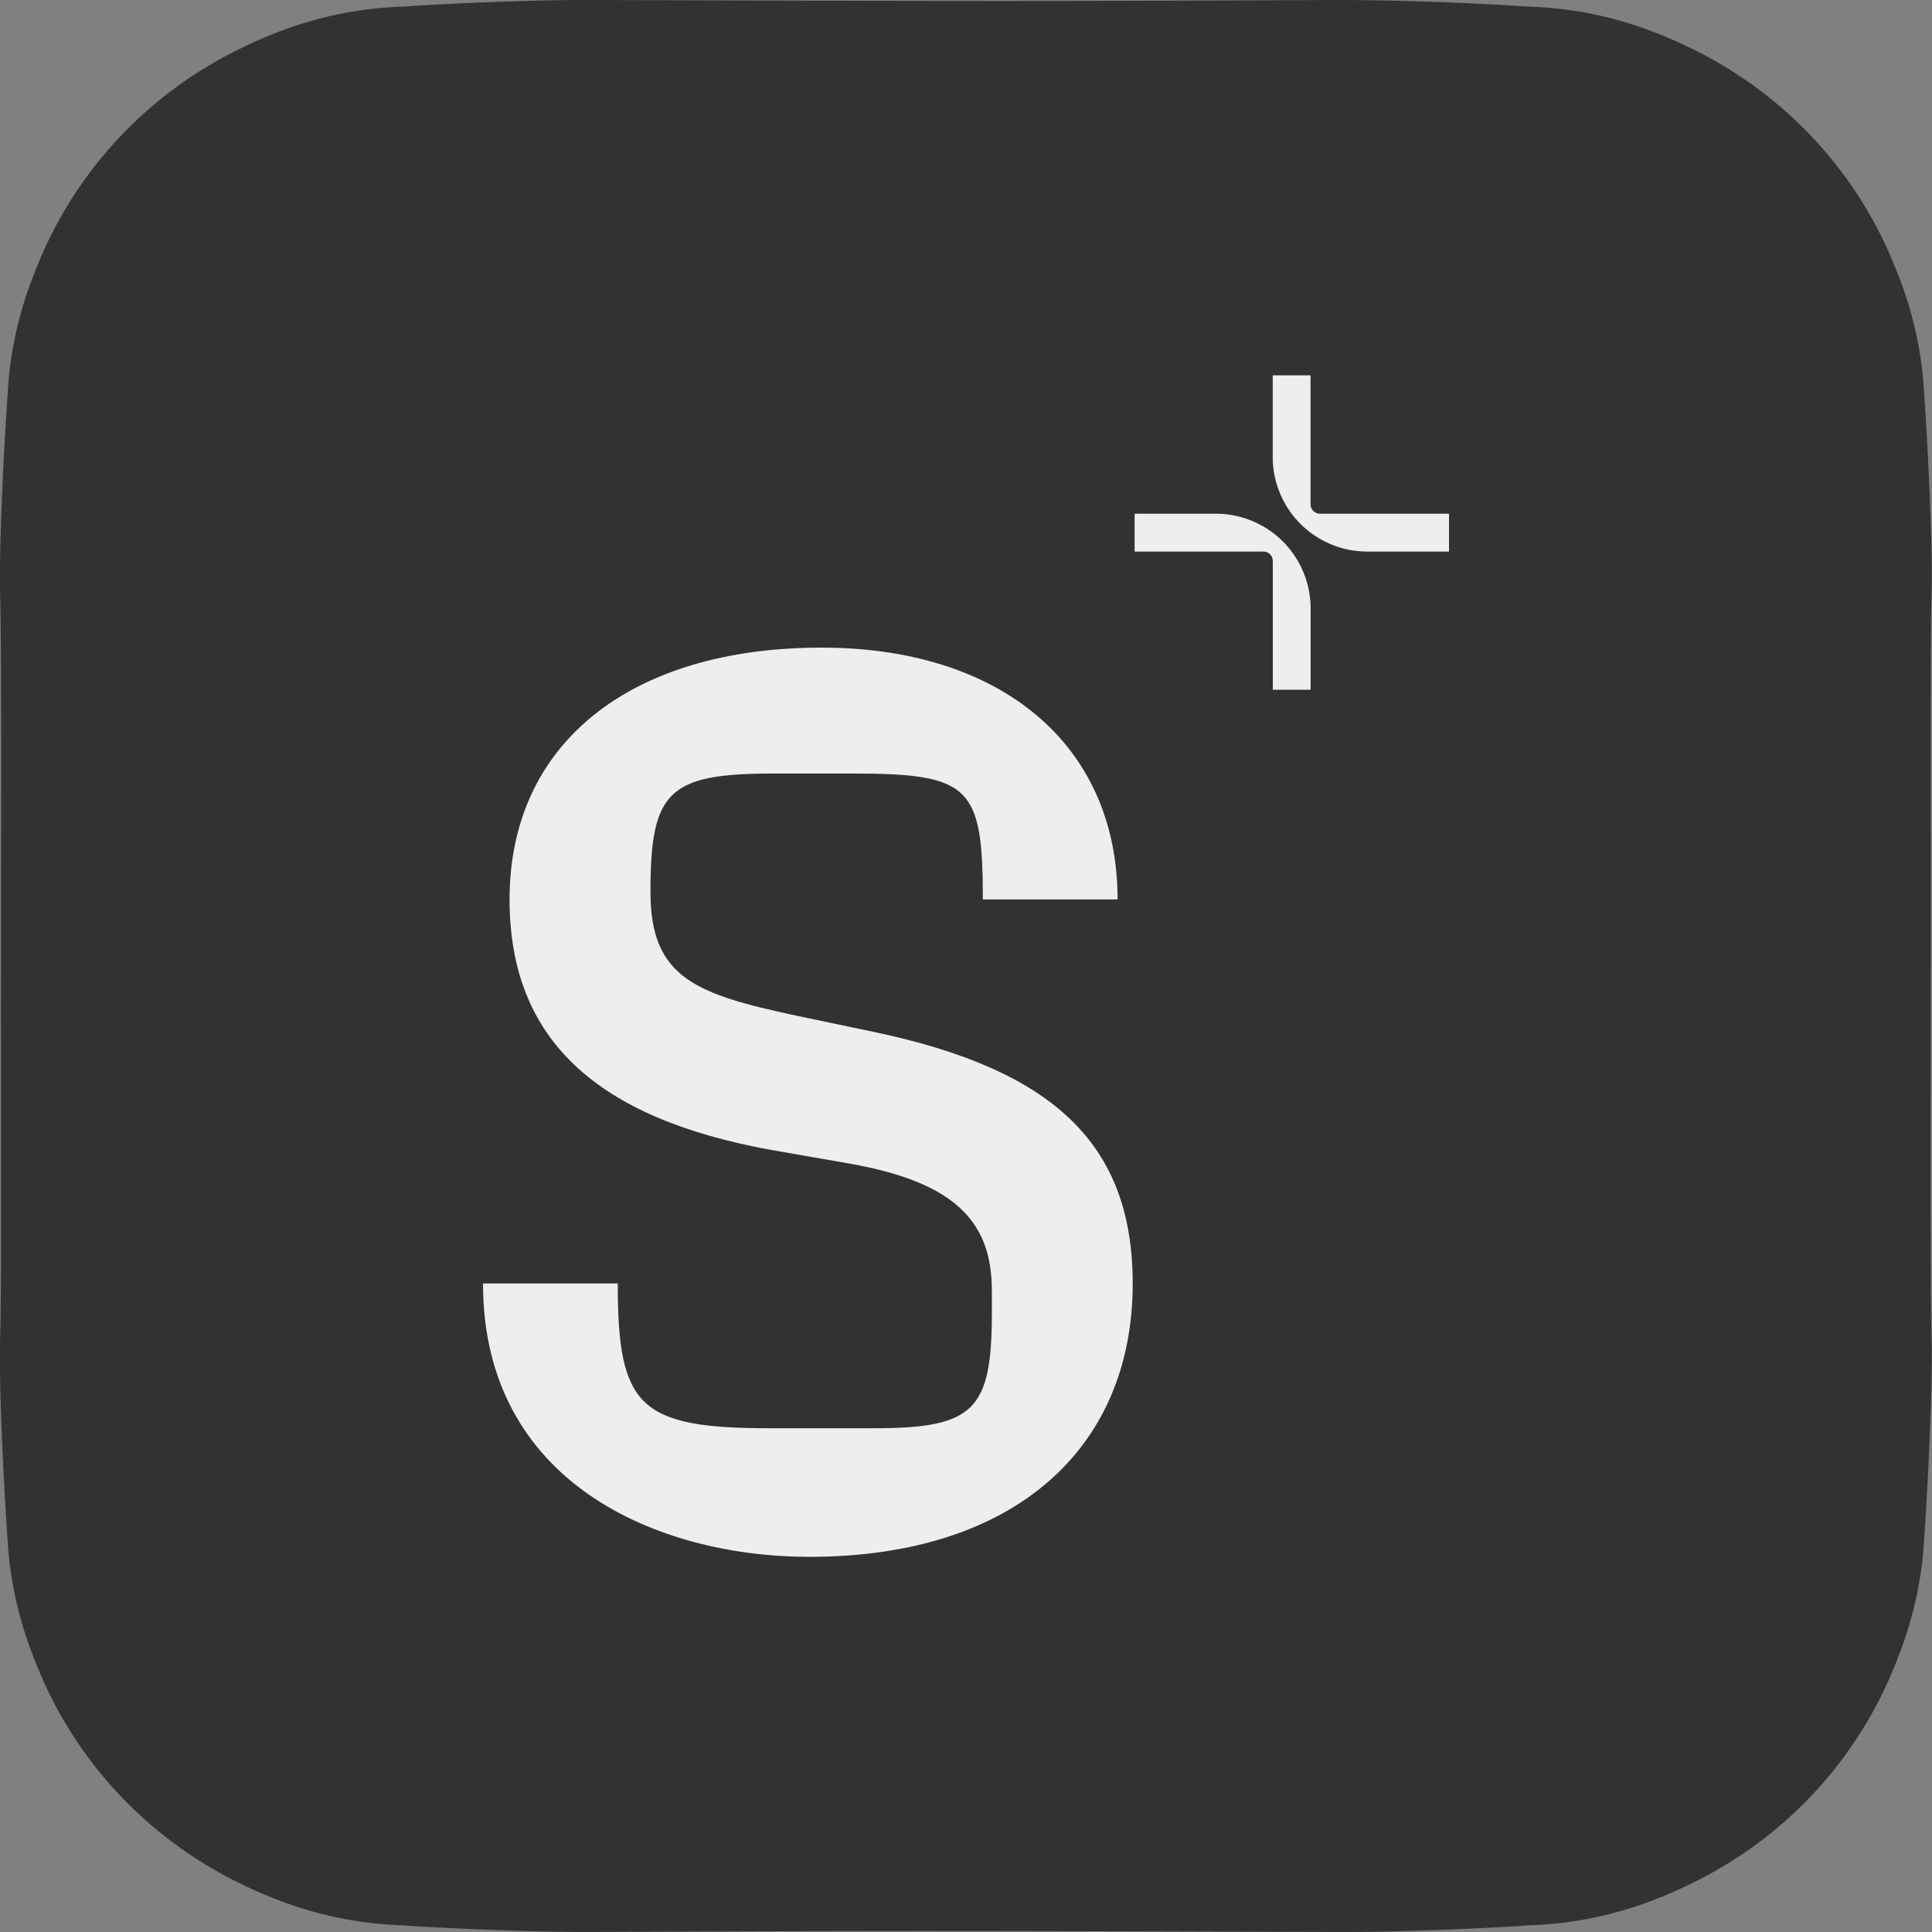
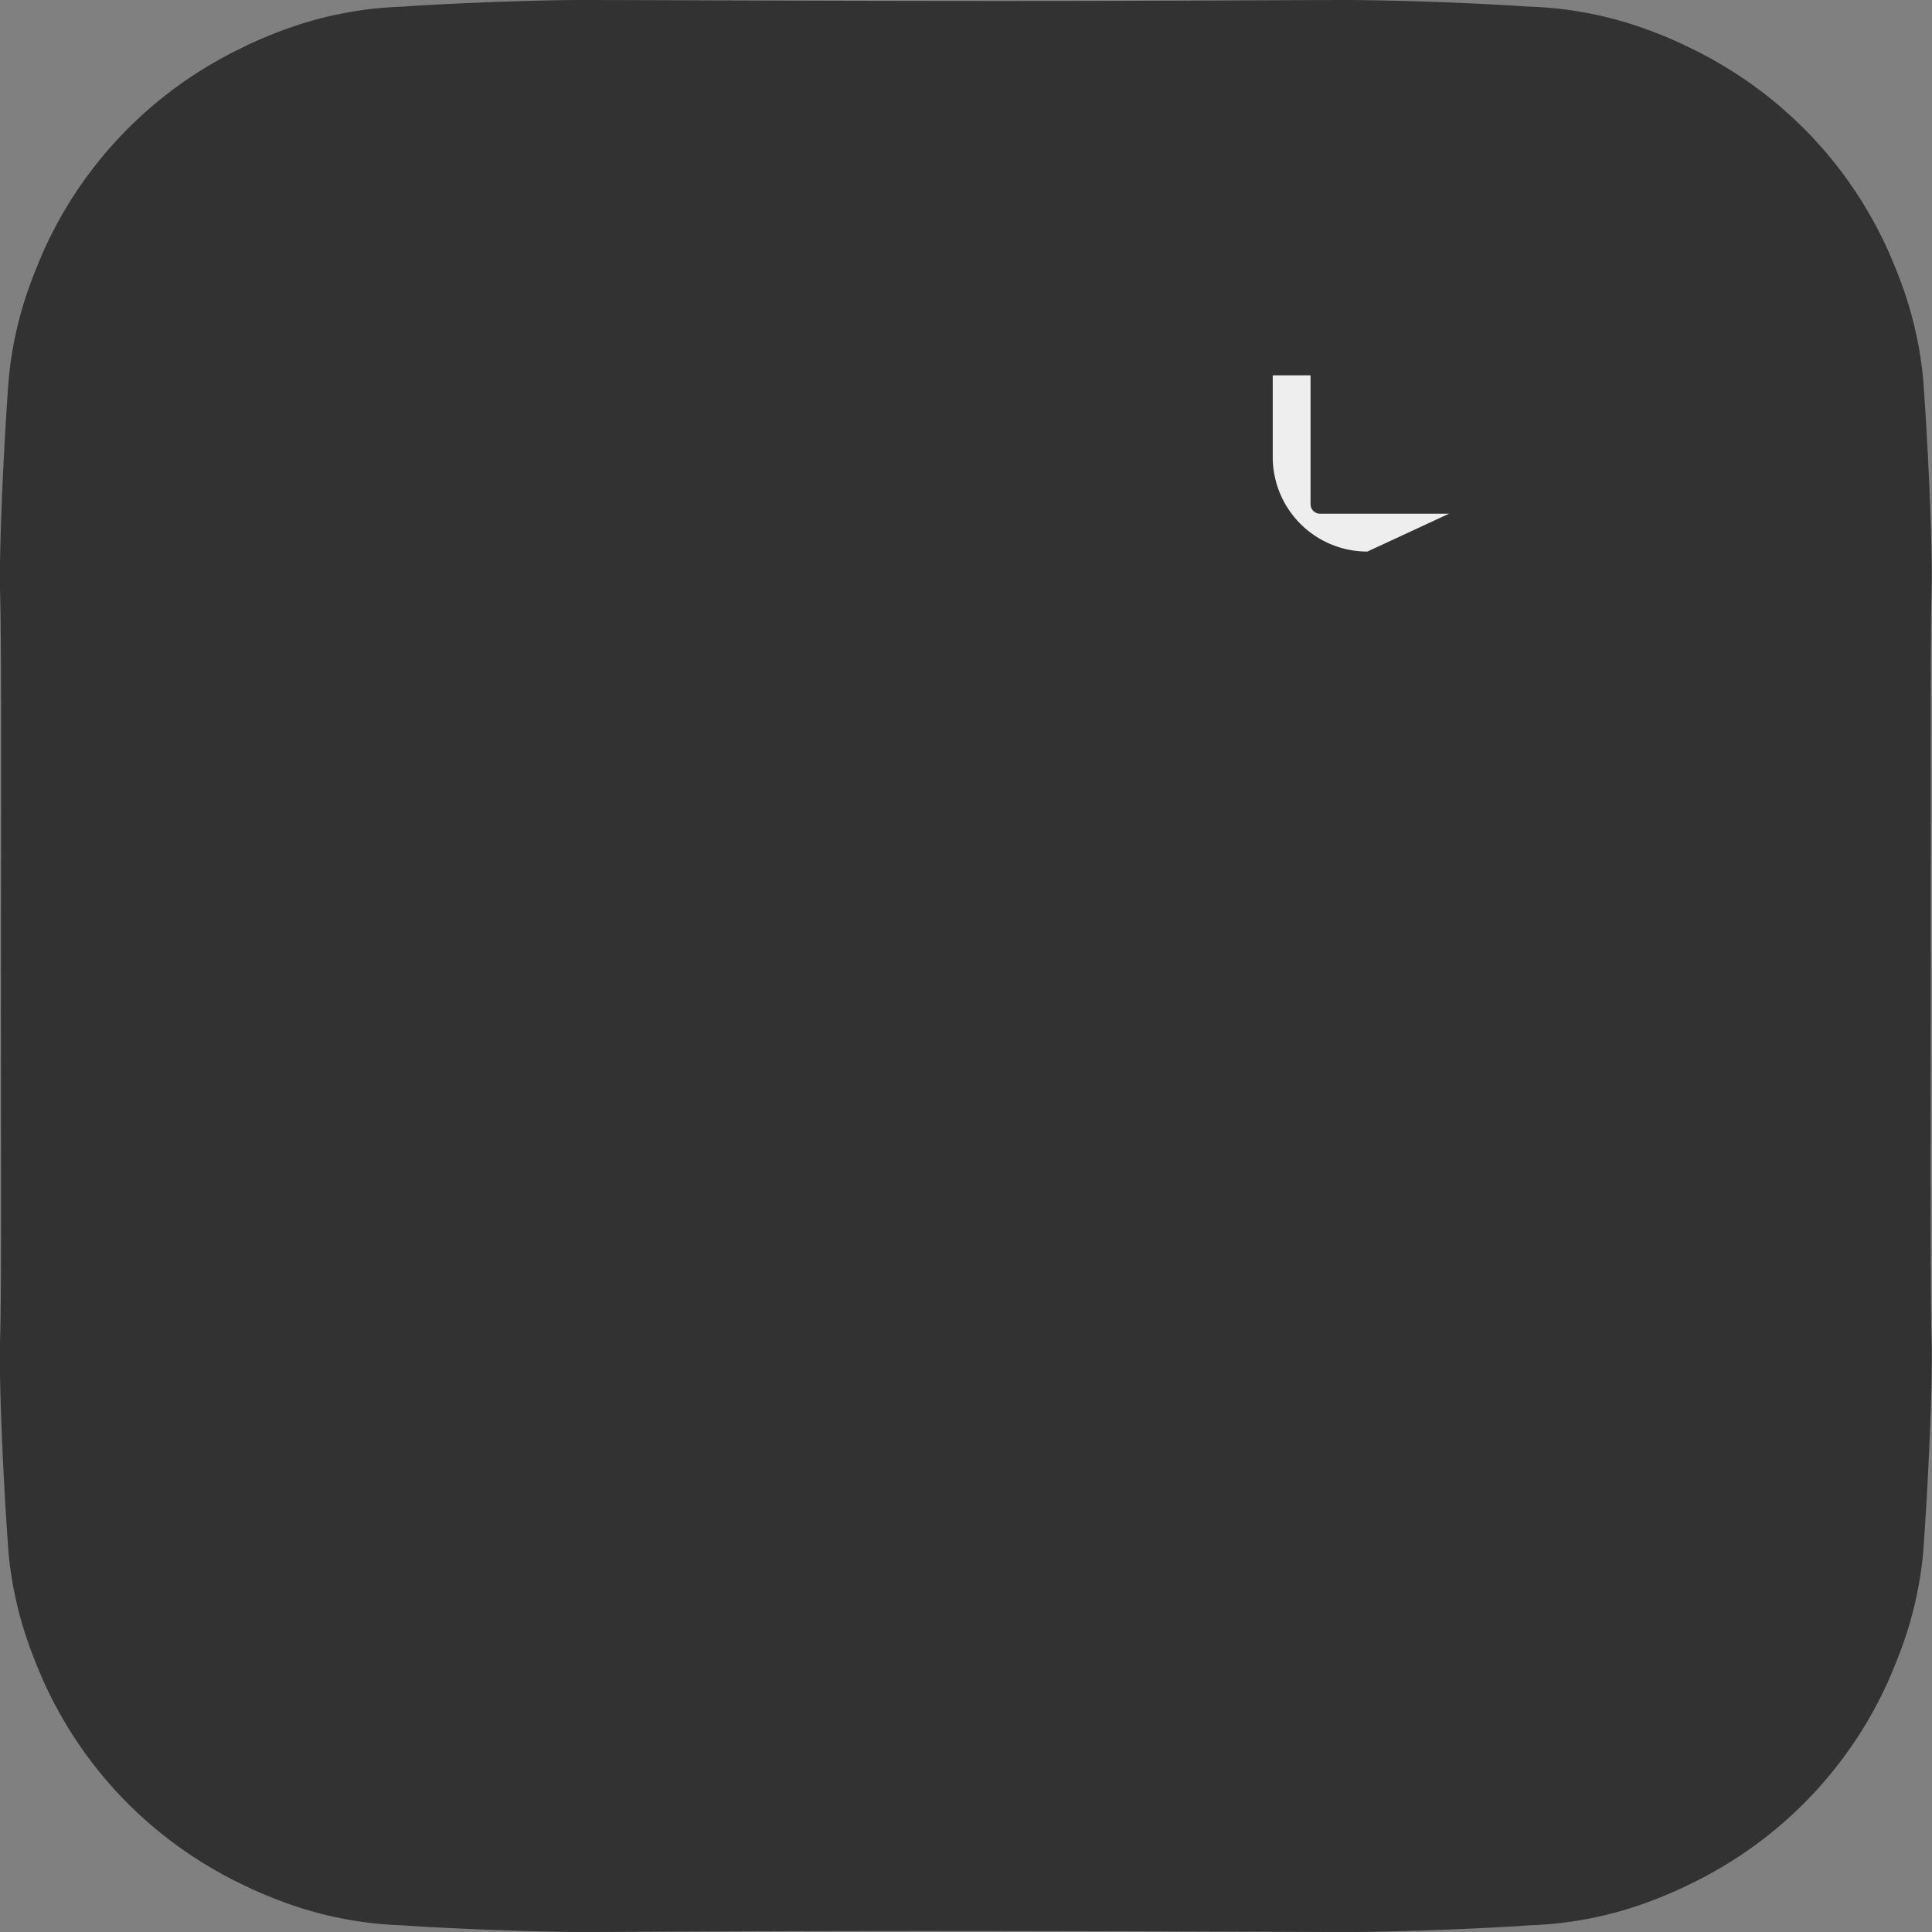
<svg xmlns="http://www.w3.org/2000/svg" width="48.899" height="48.899">
  <rect width="100%" height="100%" fill="#808080" stroke="none" />
  <g data-name="グループ 11106">
    <path data-name="パス 759" d="M14.728 0c-1.517 0-4.074.126-4.511.167a9.579 9.579 0 00-3.223.661c-.3.117-.6.246-.891.392a9.901 9.901 0 00-.793.426l-.035.02A10.437 10.437 0 001.131 6.29c-.043.088-.078.18-.118.269-.059.141-.113.283-.171.427A9.589 9.589 0 00.22 9.592c-.164 2.25-.239 4.567-.22 5.325.039 1.25.028 4.966.024 9.533S.043 32.732 0 33.982c-.023.757.051 3.074.216 5.325a9.589 9.589 0 00.622 2.606c.054.144.112.286.171.426.04.089.075.181.118.269a10.436 10.436 0 004.143 4.624l.035.02c.259.153.521.3.793.426.29.146.588.275.891.392a9.567 9.567 0 003.223.661c.437.041 2.994.166 4.511.167 1.271 0 5.051-.028 9.722-.024s8.451.025 9.723.024c1.517 0 4.074-.126 4.511-.167a9.569 9.569 0 003.223-.661c.3-.117.6-.246.891-.392.272-.129.534-.273.793-.426l.034-.02a10.436 10.436 0 004.144-4.624c.042-.088.078-.18.117-.269.06-.14.118-.283.172-.426a9.626 9.626 0 00.622-2.606c.164-2.251.239-4.568.215-5.325-.038-1.25-.028-4.966-.024-9.533s-.014-8.283.024-9.533c.023-.757-.051-3.075-.215-5.325a9.626 9.626 0 00-.622-2.606 9.965 9.965 0 00-.172-.426c-.04-.089-.075-.181-.117-.269a10.436 10.436 0 00-4.144-4.624l-.034-.02a9.028 9.028 0 00-.793-.426 9.945 9.945 0 00-.891-.392 9.581 9.581 0 00-3.219-.661A81.257 81.257 0 0034.172 0C32.9 0 29.121.028 24.45.024S16 0 14.728 0" fill="#323232" />
-     <path data-name="パス 760" d="M30.778 13.002h-2.061v.958h3.258a.239.239 0 01.24.239v3.258h.957v-2.06a2.4 2.4 0 00-2.394-2.395" fill="#eee" />
-     <path data-name="パス 761" d="M36.675 13.002H33.41a.24.24 0 01-.24-.24V9.5h-.957v2.066a2.394 2.394 0 002.395 2.394h2.067z" fill="#eee" />
-     <path data-name="パス 762" d="M12.225 32.484h3.41c0 3.123.542 3.665 3.856 3.665h2.613c2.55 0 3-.446 3-2.931v-.548c0-1.721-.892-2.741-3.6-3.219l-1.979-.345c-4.43-.8-6.628-2.8-6.628-6.341 0-3.952 3.059-6.374 7.9-6.374 4.493 0 7.489 2.422 7.489 6.374h-3.41c0-2.868-.319-3.187-3.314-3.187h-1.976c-2.677 0-3.123.446-3.123 3 0 2.167 1.148 2.581 3.665 3.123l1.976.414c4.557.956 6.565 2.836 6.565 6.374 0 4.143-2.964 6.915-8.19 6.915-3.854-.005-8.254-1.885-8.254-6.92" fill="#eee" />
+     <path data-name="パス 761" d="M36.675 13.002H33.41a.24.24 0 01-.24-.24V9.5h-.957v2.066a2.394 2.394 0 002.395 2.394z" fill="#eee" />
  </g>
</svg>